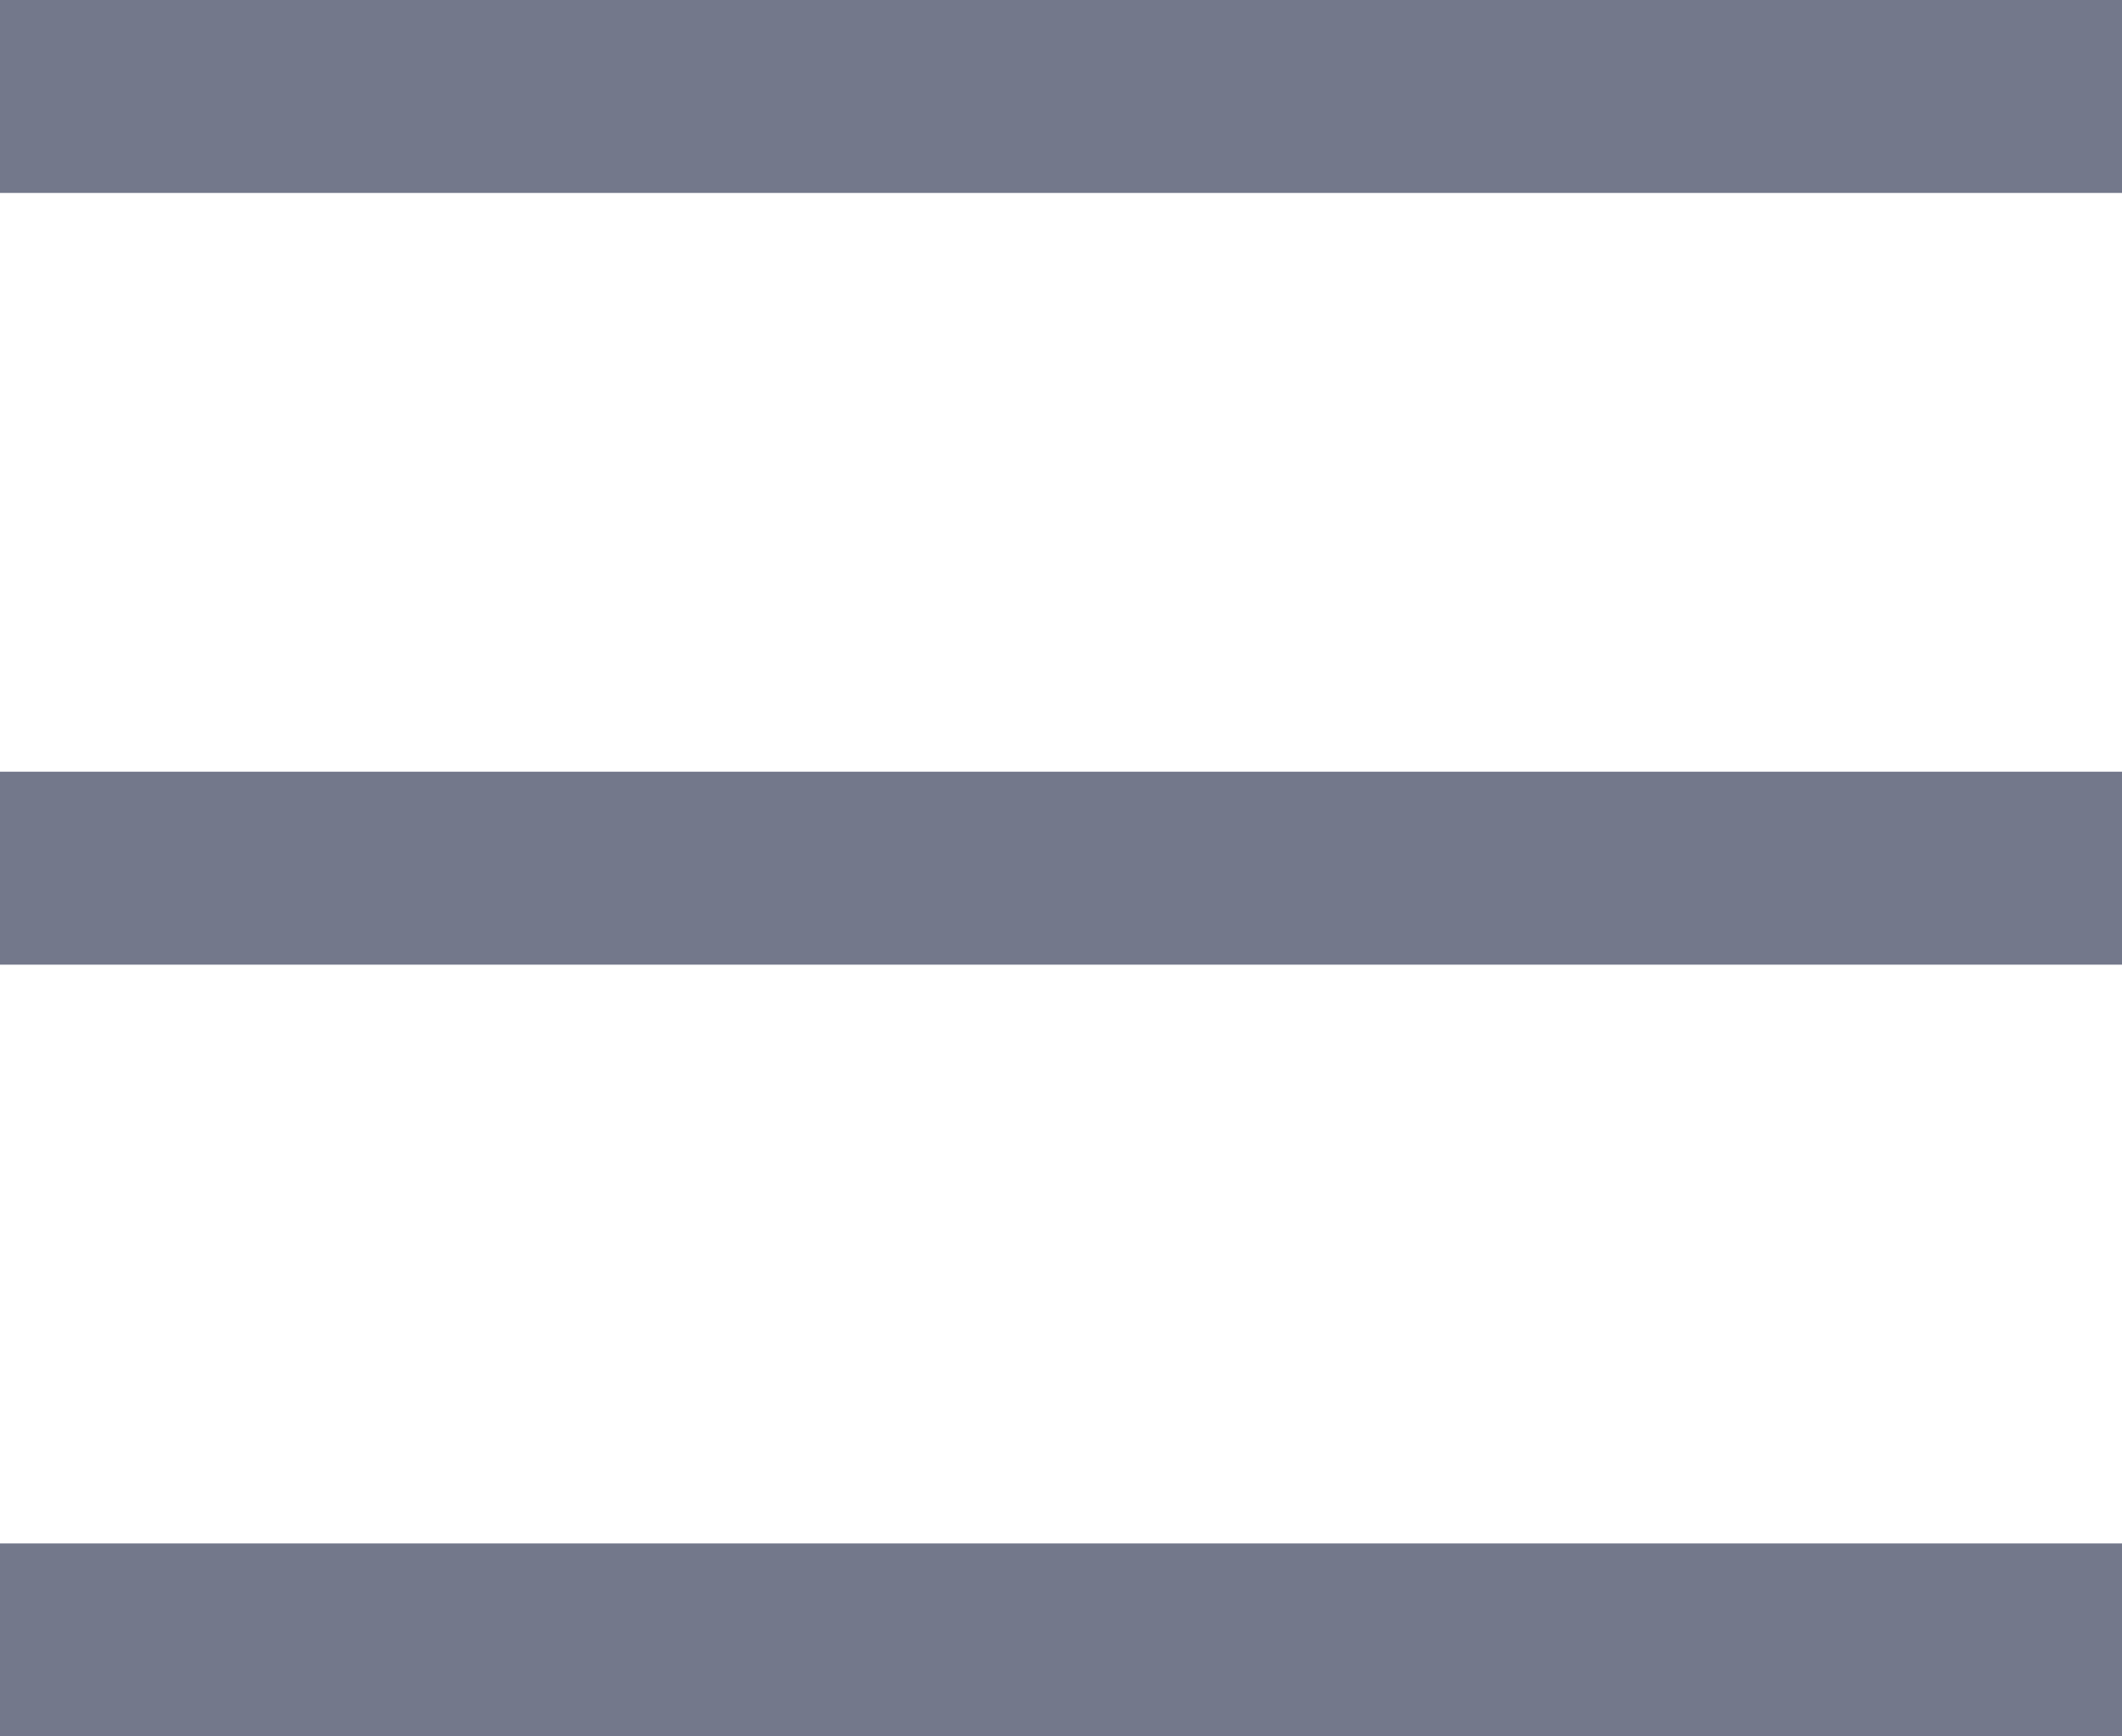
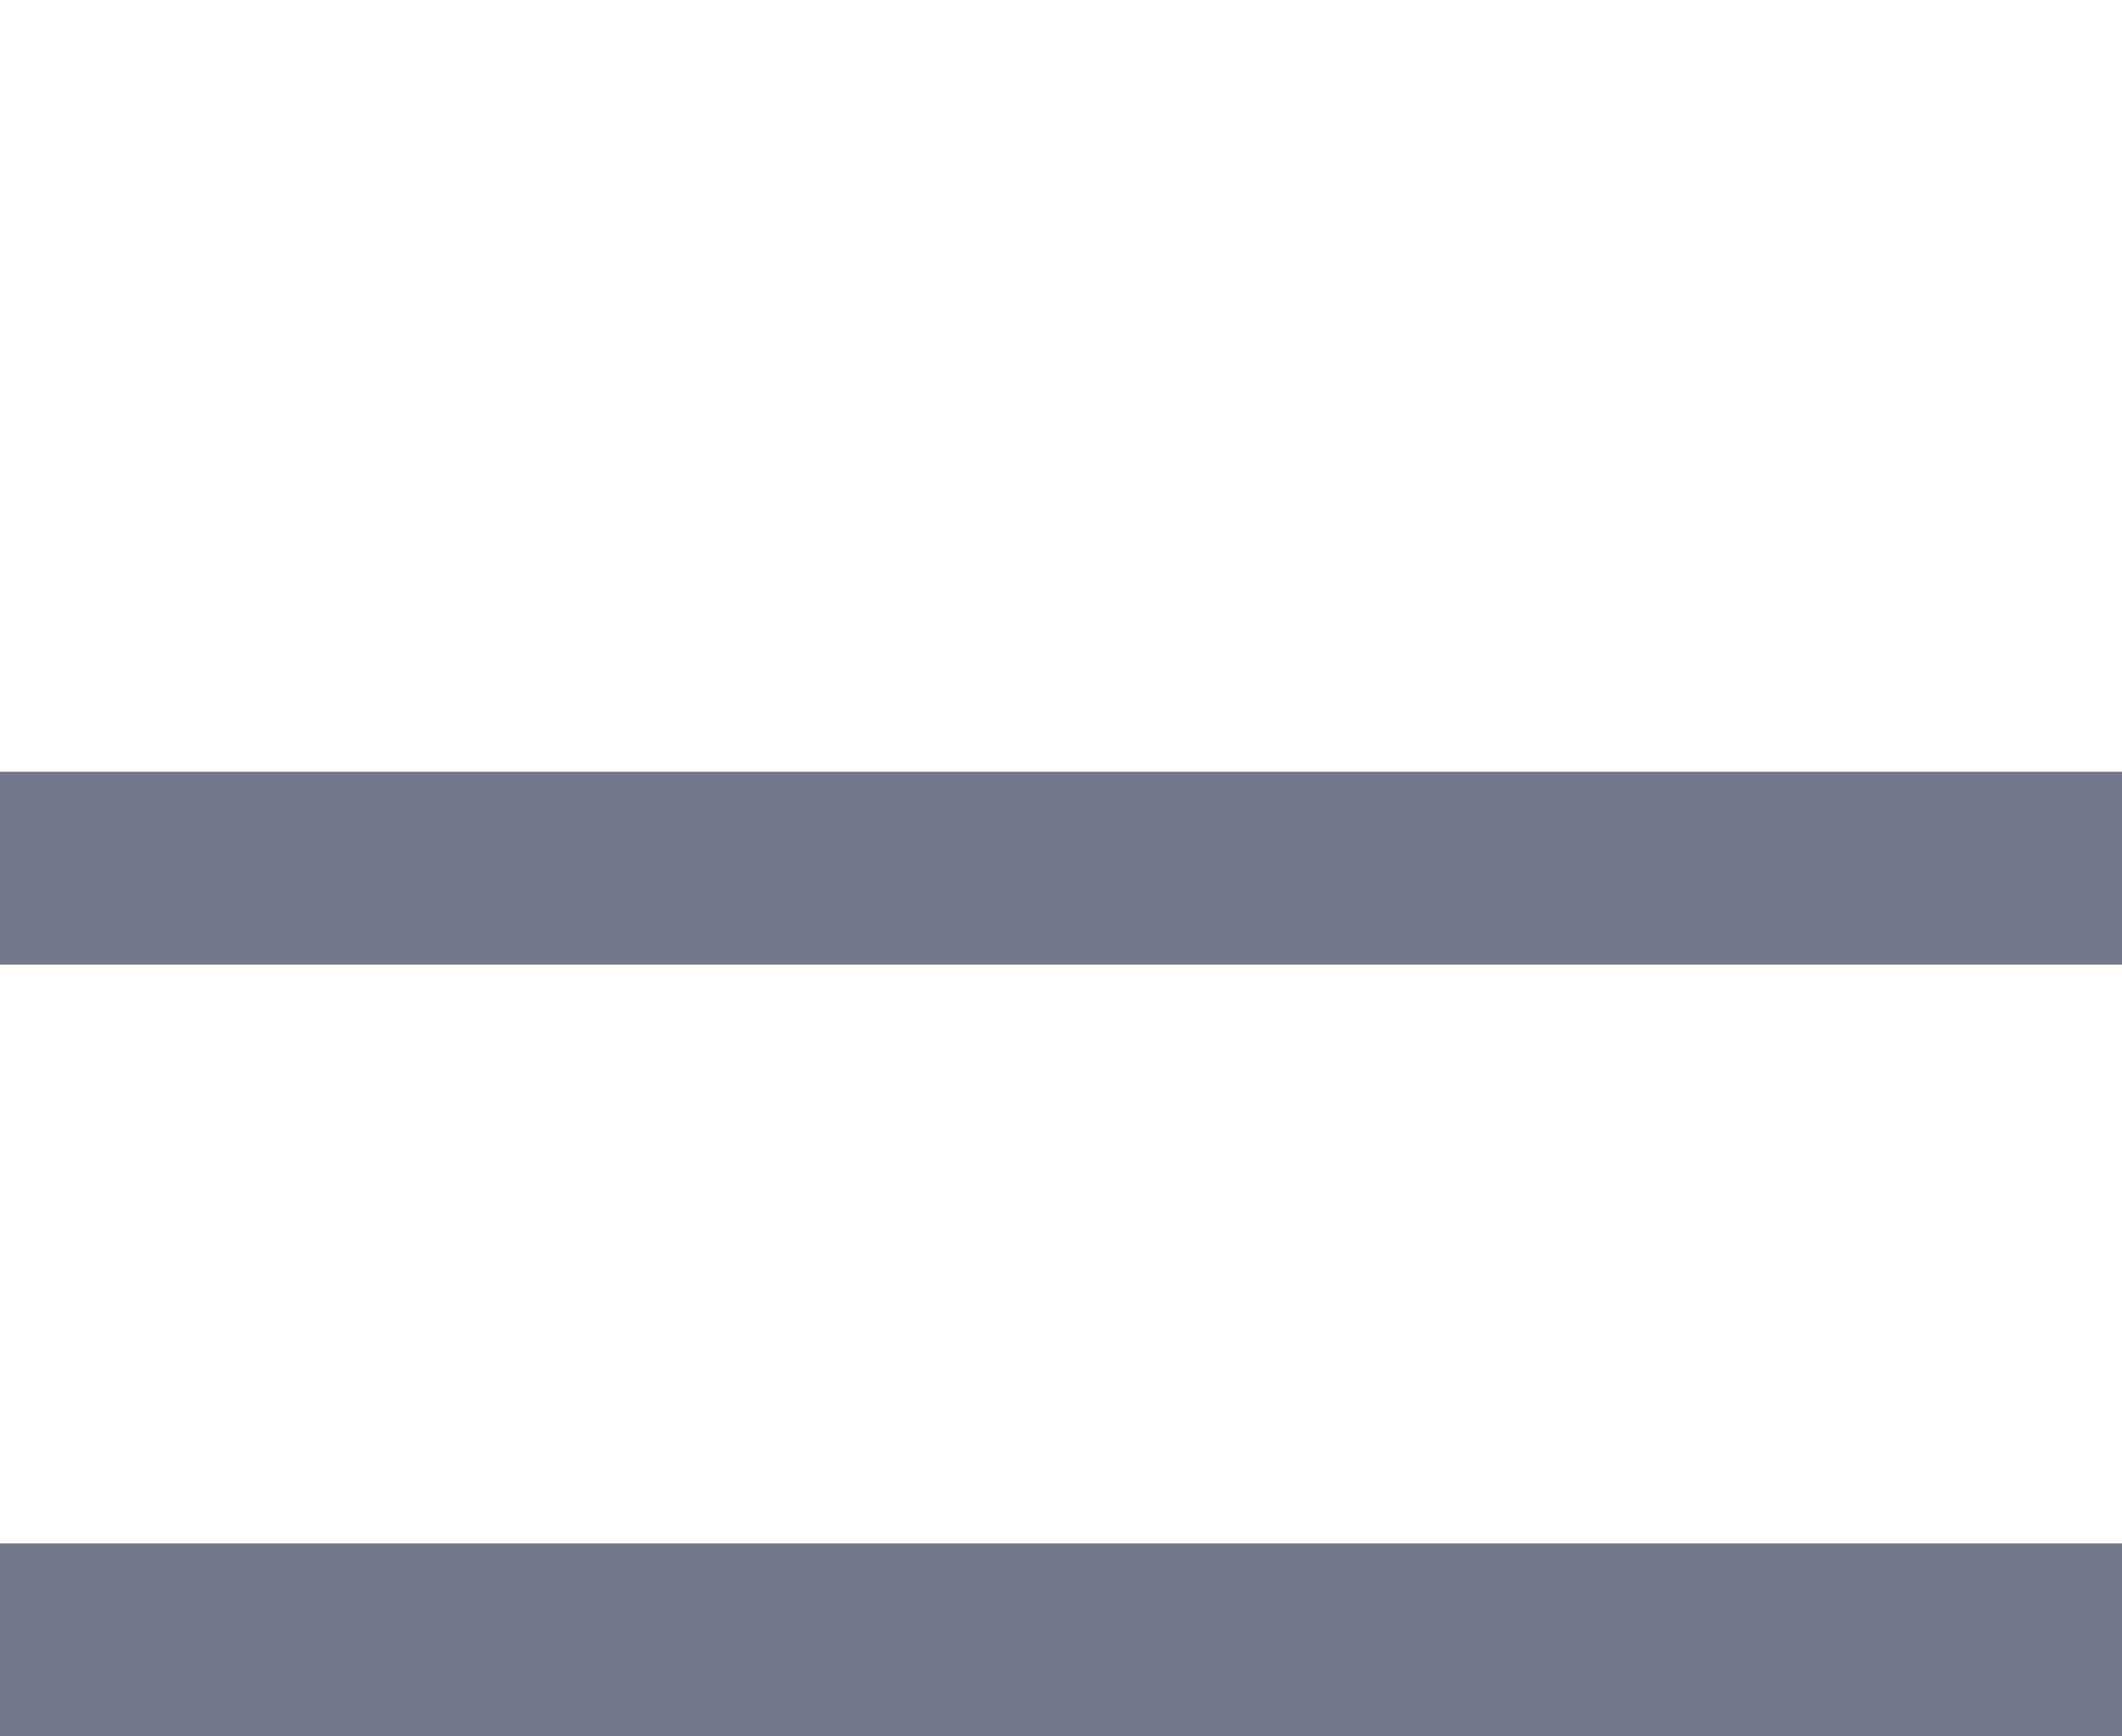
<svg xmlns="http://www.w3.org/2000/svg" width="22" height="18" viewBox="0 0 22 18" fill="none">
-   <rect width="22" height="2" fill="#73788B" />
  <rect y="8" width="22" height="2" fill="#73788B" />
  <rect y="16" width="22" height="2" fill="#73788B" />
</svg>